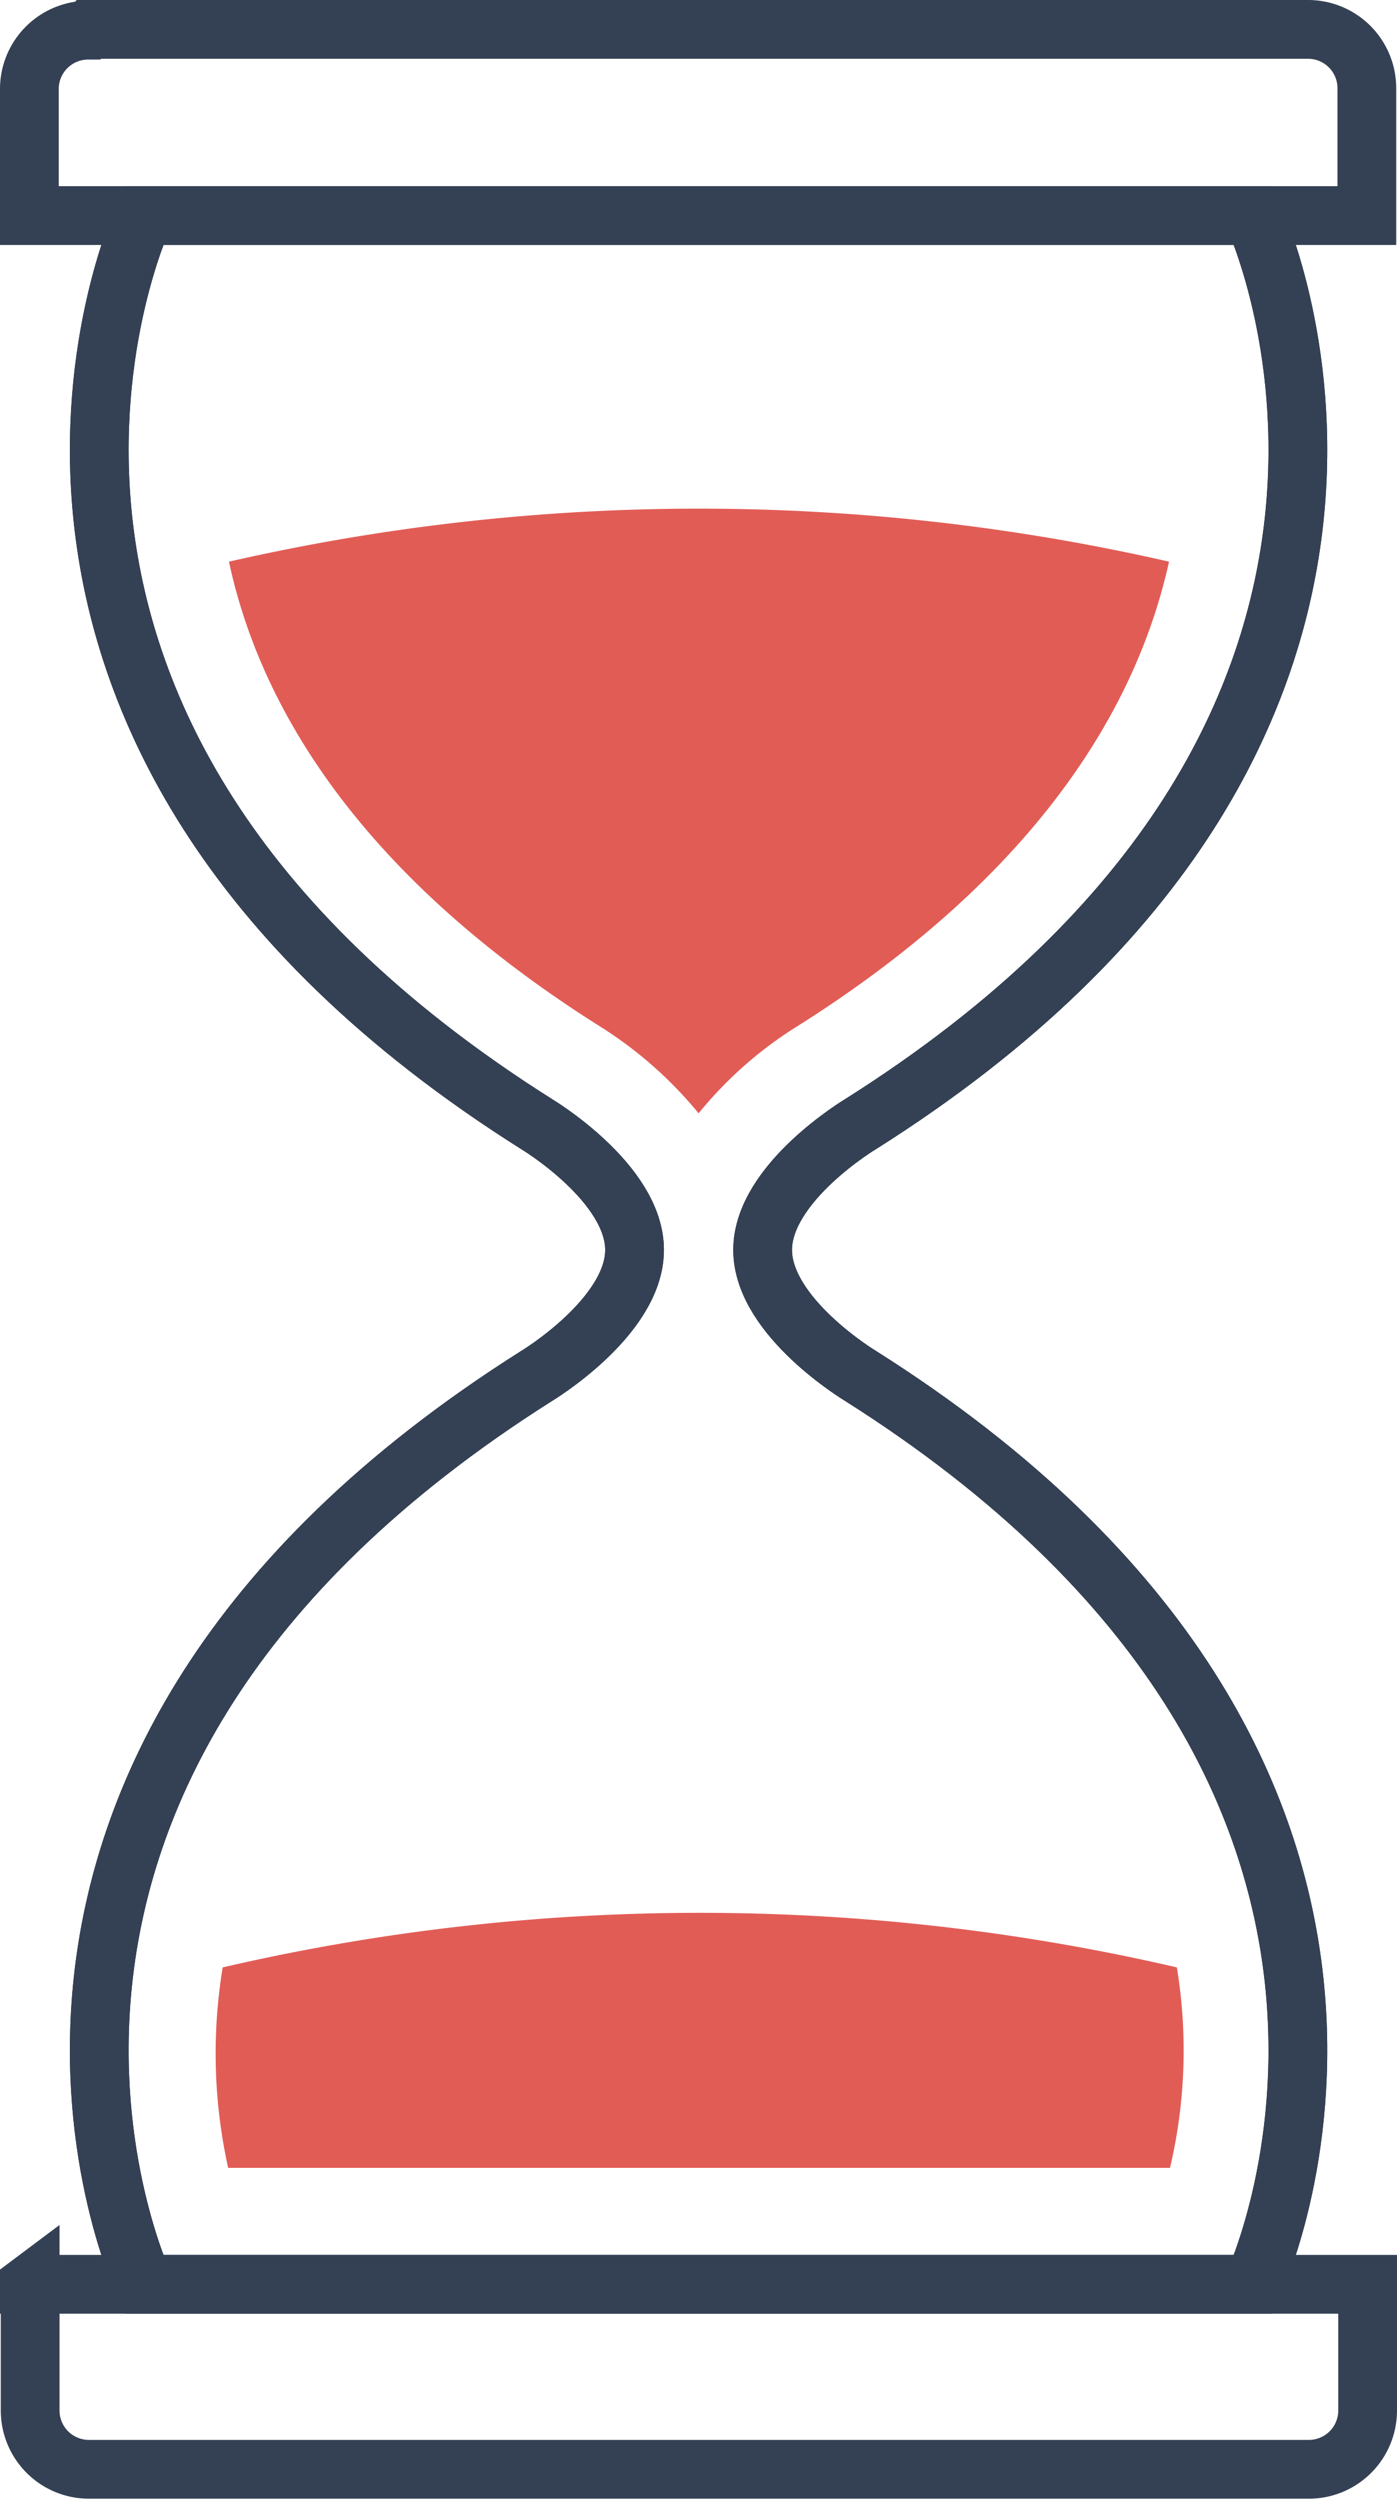
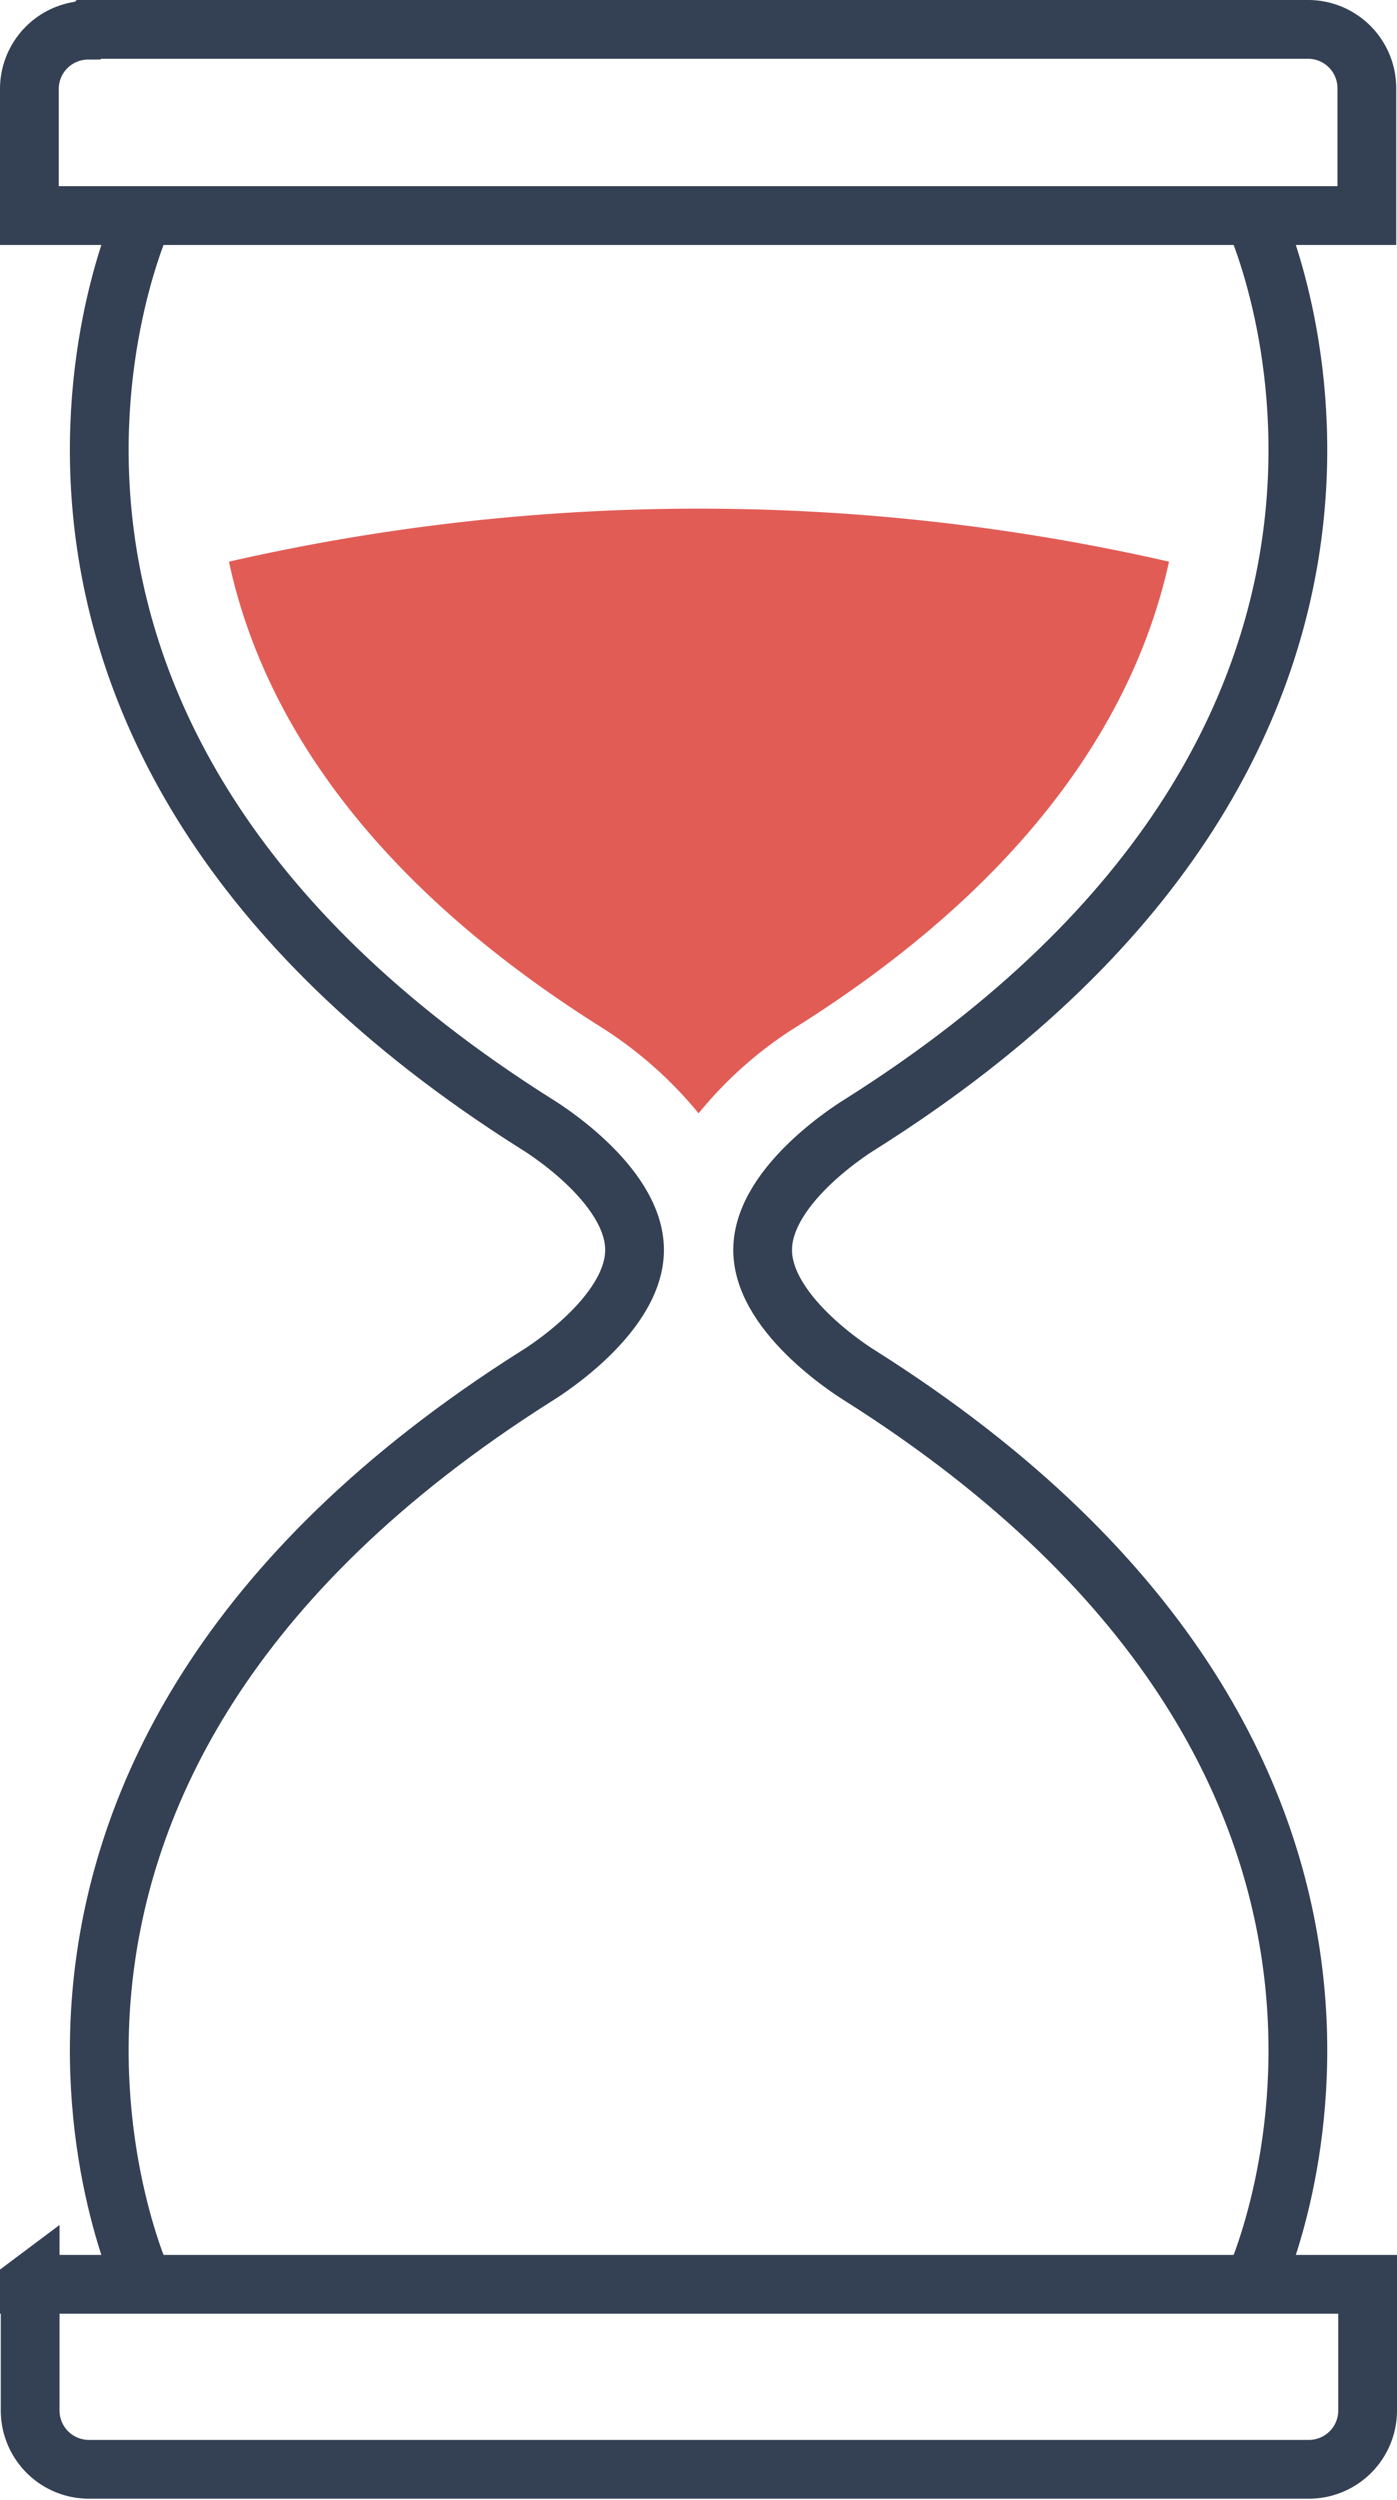
<svg xmlns="http://www.w3.org/2000/svg" viewBox="0 0 71.33 127.57">
  <defs>
    <style>.cls-1{fill:none;stroke:#344154;stroke-miterlimit:10;stroke-width:3px;}.cls-2{fill:#e25c56;}</style>
  </defs>
  <g id="Layer_2" data-name="Layer 2">
    <g id="Isolation_Mode" data-name="Isolation Mode">
      <path class="cls-1" d="M7.34,116.56S-4.89,90.61,27.4,70.21c0,0,5-3,5-6.43s-5-6.42-5-6.42C-4.89,37,7.34,11,7.34,11" />
      <path class="cls-1" d="M4.54,1.5H66.79a3,3,0,0,1,3,3V11a0,0,0,0,1,0,0H1.5a0,0,0,0,1,0,0V4.54a3,3,0,0,1,3-3Z" />
      <path class="cls-1" d="M1.5,116.56H69.83a0,0,0,0,1,0,0V123a3,3,0,0,1-3,3H4.54a3,3,0,0,1-3-3v-6.47A0,0,0,0,1,1.5,116.56Z" />
      <path class="cls-1" d="M64,116.56S76.22,90.61,43.94,70.21c0,0-5-3-5-6.43s5-6.42,5-6.42C76.22,37,64,11,64,11" />
-       <path class="cls-1" d="M64,116.56S76.22,90.61,43.94,70.21c0,0-5-3-5-6.43s5-6.42,5-6.42C76.22,37,64,11,64,11H7.34S-4.89,37,27.4,57.36c0,0,5,3,5,6.42s-5,6.43-5,6.43C-4.89,90.61,7.34,116.56,7.34,116.56Z" />
-       <path class="cls-2" d="M11.65,110.62H59.74a26.1,26.1,0,0,0,.35-10.23,107.93,107.93,0,0,0-48.72,0A27,27,0,0,0,11.65,110.62Z" />
      <path class="cls-2" d="M30.53,52.31a20.8,20.8,0,0,1,5.14,4.5,20.37,20.37,0,0,1,5.13-4.5c12.47-7.89,17.32-16.53,18.89-23.65a107.81,107.81,0,0,0-48,0C13.22,35.8,18.08,44.43,30.53,52.31Z" />
    </g>
  </g>
</svg>